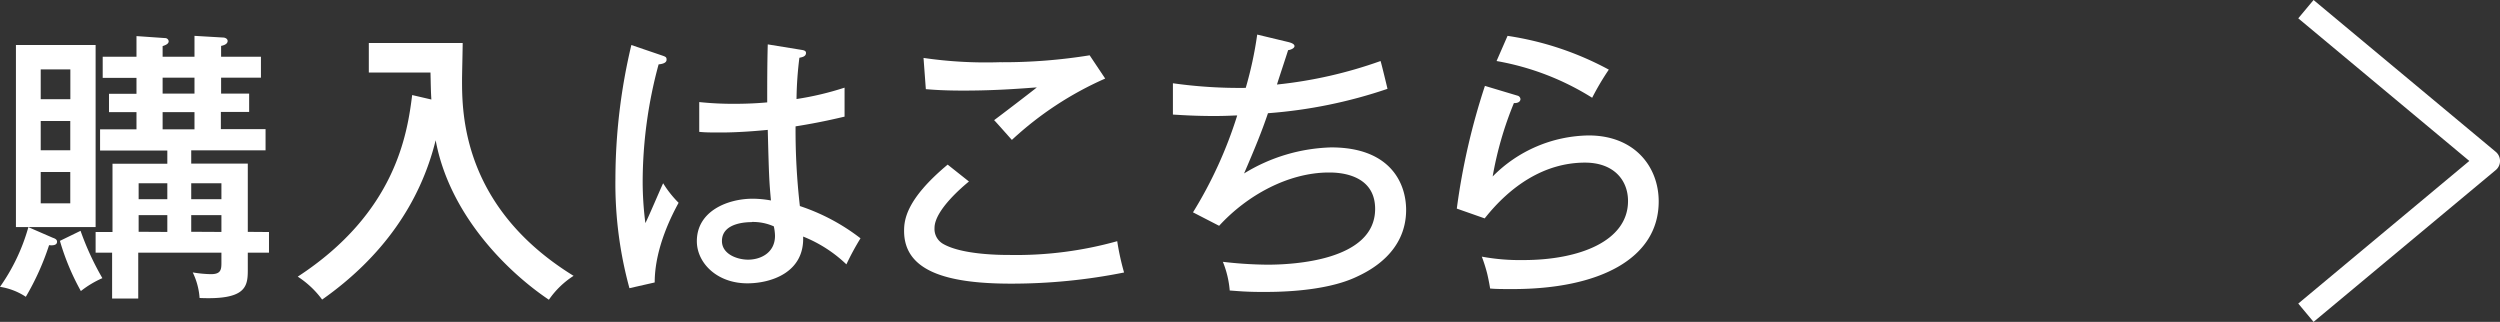
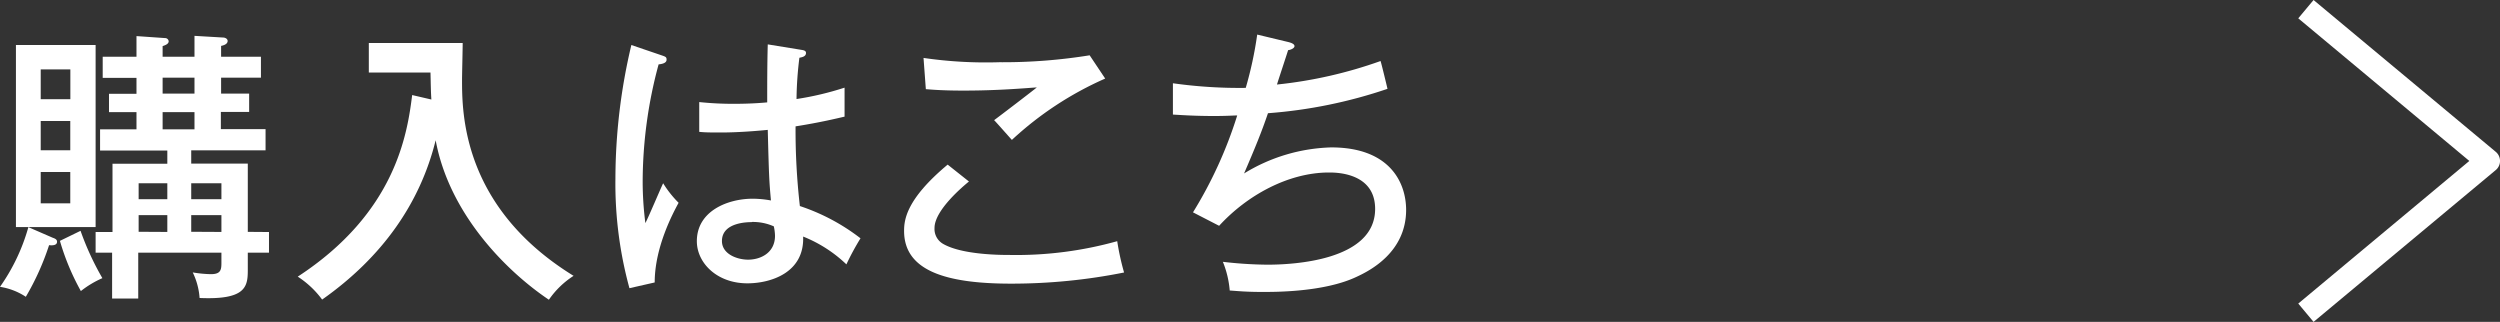
<svg xmlns="http://www.w3.org/2000/svg" viewBox="0 0 313.77 40.4">
  <rect x="0" y="0" width="313.77" height="40.4" fill="#333333" stroke="none" />
  <defs>
    <style>
      .cls-1 {
        fill: #fff;
      }
    </style>
  </defs>
  <g id="レイヤー_2" data-name="レイヤー 2">
    <g id="SP">
      <g>
        <path class="cls-1" d="M6.62,29.84c.29.1.54.21.54.5,0,.5-.68.47-1,.43a32.57,32.57,0,0,1-2.92,6.48A8.13,8.13,0,0,0,0,36a24.34,24.34,0,0,0,3.56-7.49ZM12,5.65V28.5H2V5.65Zm-3.17,6.8V8.71H5.11v3.74ZM5.11,15.19v3.67H8.82V15.19Zm0,6.4v3.93H8.82V21.59Zm5,7.38a35.12,35.12,0,0,0,2.74,5.94,12.28,12.28,0,0,0-2.7,1.62,30.14,30.14,0,0,1-2.63-6.3Zm23.65.15v2.59H31.1v2.23c0,2.09-.32,3.71-6.05,3.46a8.72,8.72,0,0,0-.86-3.21,15.32,15.32,0,0,0,2.27.22c1.22,0,1.33-.51,1.33-1.41V31.71H17.35v5.76H14.07V31.71H12V29.12h2.12V20.55H21V18.89H12.56V16.23h4.57V14.07H13.68v-2.3h3.45v-2H12.89V7.12h4.24V4.53l3.6.25a.44.44,0,0,1,.44.4c0,.36-.47.5-.76.61V7.12h4V4.5L28,4.71c.25,0,.57.15.57.43s-.25.51-.82.62V7.12h5V9.75h-5v2h3.52v2.3H27.72v2.16h5.61v2.66H24v1.66H31.1v8.57ZM21,25V23h-3.6V25Zm0,4.11V27h-3.6v2.09ZM20.41,9.75v2h4v-2Zm0,4.32v2.16h4V14.07ZM27.79,25V23H24V25Zm0,4.11V27H24v2.09Z" />
        <path class="cls-1" d="M54.14,12.49c-.07-1.08-.07-1.84-.11-3.39H46.29V5.4H58.07c0,.75-.08,3.95-.08,4.6,0,4.11,0,16,14,24.62a10.9,10.9,0,0,0-3.1,3C63.5,34,56.37,26.81,54.68,17.6c-1.94,7.88-6.69,14.68-14.25,20a11.67,11.67,0,0,0-3.06-2.88c12.27-8,13.75-17.89,14.36-22.79Z" />
        <path class="cls-1" d="M83.2,7c.39.14.46.21.46.5s-.28.51-1,.58a56.5,56.5,0,0,0-2,14.79A41.13,41.13,0,0,0,81,28c.4-.76,1.87-4.25,2.23-5a13.24,13.24,0,0,0,1.94,2.45c-.68,1.26-3,5.54-3,10L79,36.17a49.64,49.64,0,0,1-1.76-13.75,73,73,0,0,1,2-16.77Zm17.52-.72c.36.07.44.21.44.36,0,.47-.51.54-.83.61a45.06,45.06,0,0,0-.36,5.18A37.69,37.69,0,0,0,106,11l0,3.64c-1.11.25-3,.72-6.15,1.22a83.37,83.37,0,0,0,.54,10A25.59,25.59,0,0,1,108,29.91a32.93,32.93,0,0,0-1.77,3.27,16.9,16.9,0,0,0-5.43-3.49c.18,4.54-4.07,5.87-7,5.87-3.82,0-6.34-2.56-6.34-5.29,0-3.82,3.93-5.33,7-5.33a13,13,0,0,1,2.3.22c-.22-2.42-.25-3.06-.4-8.86-2.23.22-4.28.33-5.9.33-1.15,0-1.91,0-2.7-.08V12.81a40.45,40.45,0,0,0,4.36.22c2,0,3.38-.11,4.17-.18,0-1.95,0-4.9.07-7.28Zm-6.37,21.6c-.46,0-3.74,0-3.74,2.37,0,1.66,1.94,2.34,3.28,2.34,1.58,0,3.38-.86,3.38-3a5.93,5.93,0,0,0-.15-1.18A6.42,6.42,0,0,0,94.35,27.86Z" />
        <path class="cls-1" d="M121.61,22.78c-.61.5-4.32,3.56-4.32,5.83a2.15,2.15,0,0,0,1.08,2C120.78,32,125.71,32,126.75,32a47,47,0,0,0,13.47-1.73,31.48,31.48,0,0,0,.86,3.93,71.78,71.78,0,0,1-14.18,1.4c-8.35,0-13.43-1.69-13.43-6.62,0-1.41.29-4,5.47-8.32Zm17.1-12.92A42.17,42.17,0,0,0,127,17.56c-.36-.39-1.91-2.16-2.23-2.48.5-.36,4.89-3.71,5.36-4.11-1.65.11-4.89.4-9.21.4-2.52,0-3.85-.11-4.72-.18l-.29-3.92a54.17,54.17,0,0,0,9.51.54,68.07,68.07,0,0,0,11.34-.87Z" />
        <path class="cls-1" d="M161.75,5.29c.25.07.72.21.72.5s-.58.5-.8.5c-.21.69-1.22,3.71-1.4,4.32a55.58,55.58,0,0,0,13-2.95c.08.18.87,3.46.87,3.49a60.42,60.42,0,0,1-15,3.06c-.79,2.34-1.65,4.43-3,7.56a22,22,0,0,1,10.94-3.27c7.45,0,9.4,4.53,9.4,7.84,0,5.33-4.57,7.64-6.19,8.39-4.18,2-10.69,1.91-11.95,1.91-1.91,0-3-.11-4-.18a12.15,12.15,0,0,0-.86-3.6,50.85,50.85,0,0,0,5.61.36c3.1,0,13.5-.47,13.5-7,0-4.57-4.93-4.57-5.79-4.57-5.12,0-10.3,2.88-13.79,6.69l-3.28-1.69a53.43,53.43,0,0,0,5.55-12.16c-.4,0-1.37.07-2.85.07-2.41,0-4-.11-5.22-.18l0-3.93a59.81,59.81,0,0,0,9.14.58,47.58,47.58,0,0,0,1.44-6.69Z" />
-         <path class="cls-1" d="M190.44,12a.49.49,0,0,1,.39.43c0,.36-.39.54-.82.5a44,44,0,0,0-2.67,9.22A17.24,17.24,0,0,1,199.4,17c5.76,0,8.78,3.93,8.78,8.28,0,7.2-7.48,11-18.32,11-1.22,0-2.12,0-2.84-.07-.07-.51-.29-1.59-.4-2a20.18,20.18,0,0,0-.64-2,26.29,26.29,0,0,0,5.22.43c7,0,13.13-2.37,13.13-7.41,0-2.63-1.8-4.82-5.4-4.82-5.11,0-9.39,2.95-12.59,7l-3.5-1.23a84.45,84.45,0,0,1,3.53-15.4ZM189.21,4.5a38.66,38.66,0,0,1,12.71,4.24,33,33,0,0,0-2.09,3.53,33.35,33.35,0,0,0-12-4.61Z" />
      </g>
      <path class="cls-1" d="M290.37,40.4l-1.92-2.3,21.47-17.9L288.45,2.3,290.37,0l22.86,19.05a1.49,1.49,0,0,1,0,2.3Z" />
    </g>
  </g>
</svg>